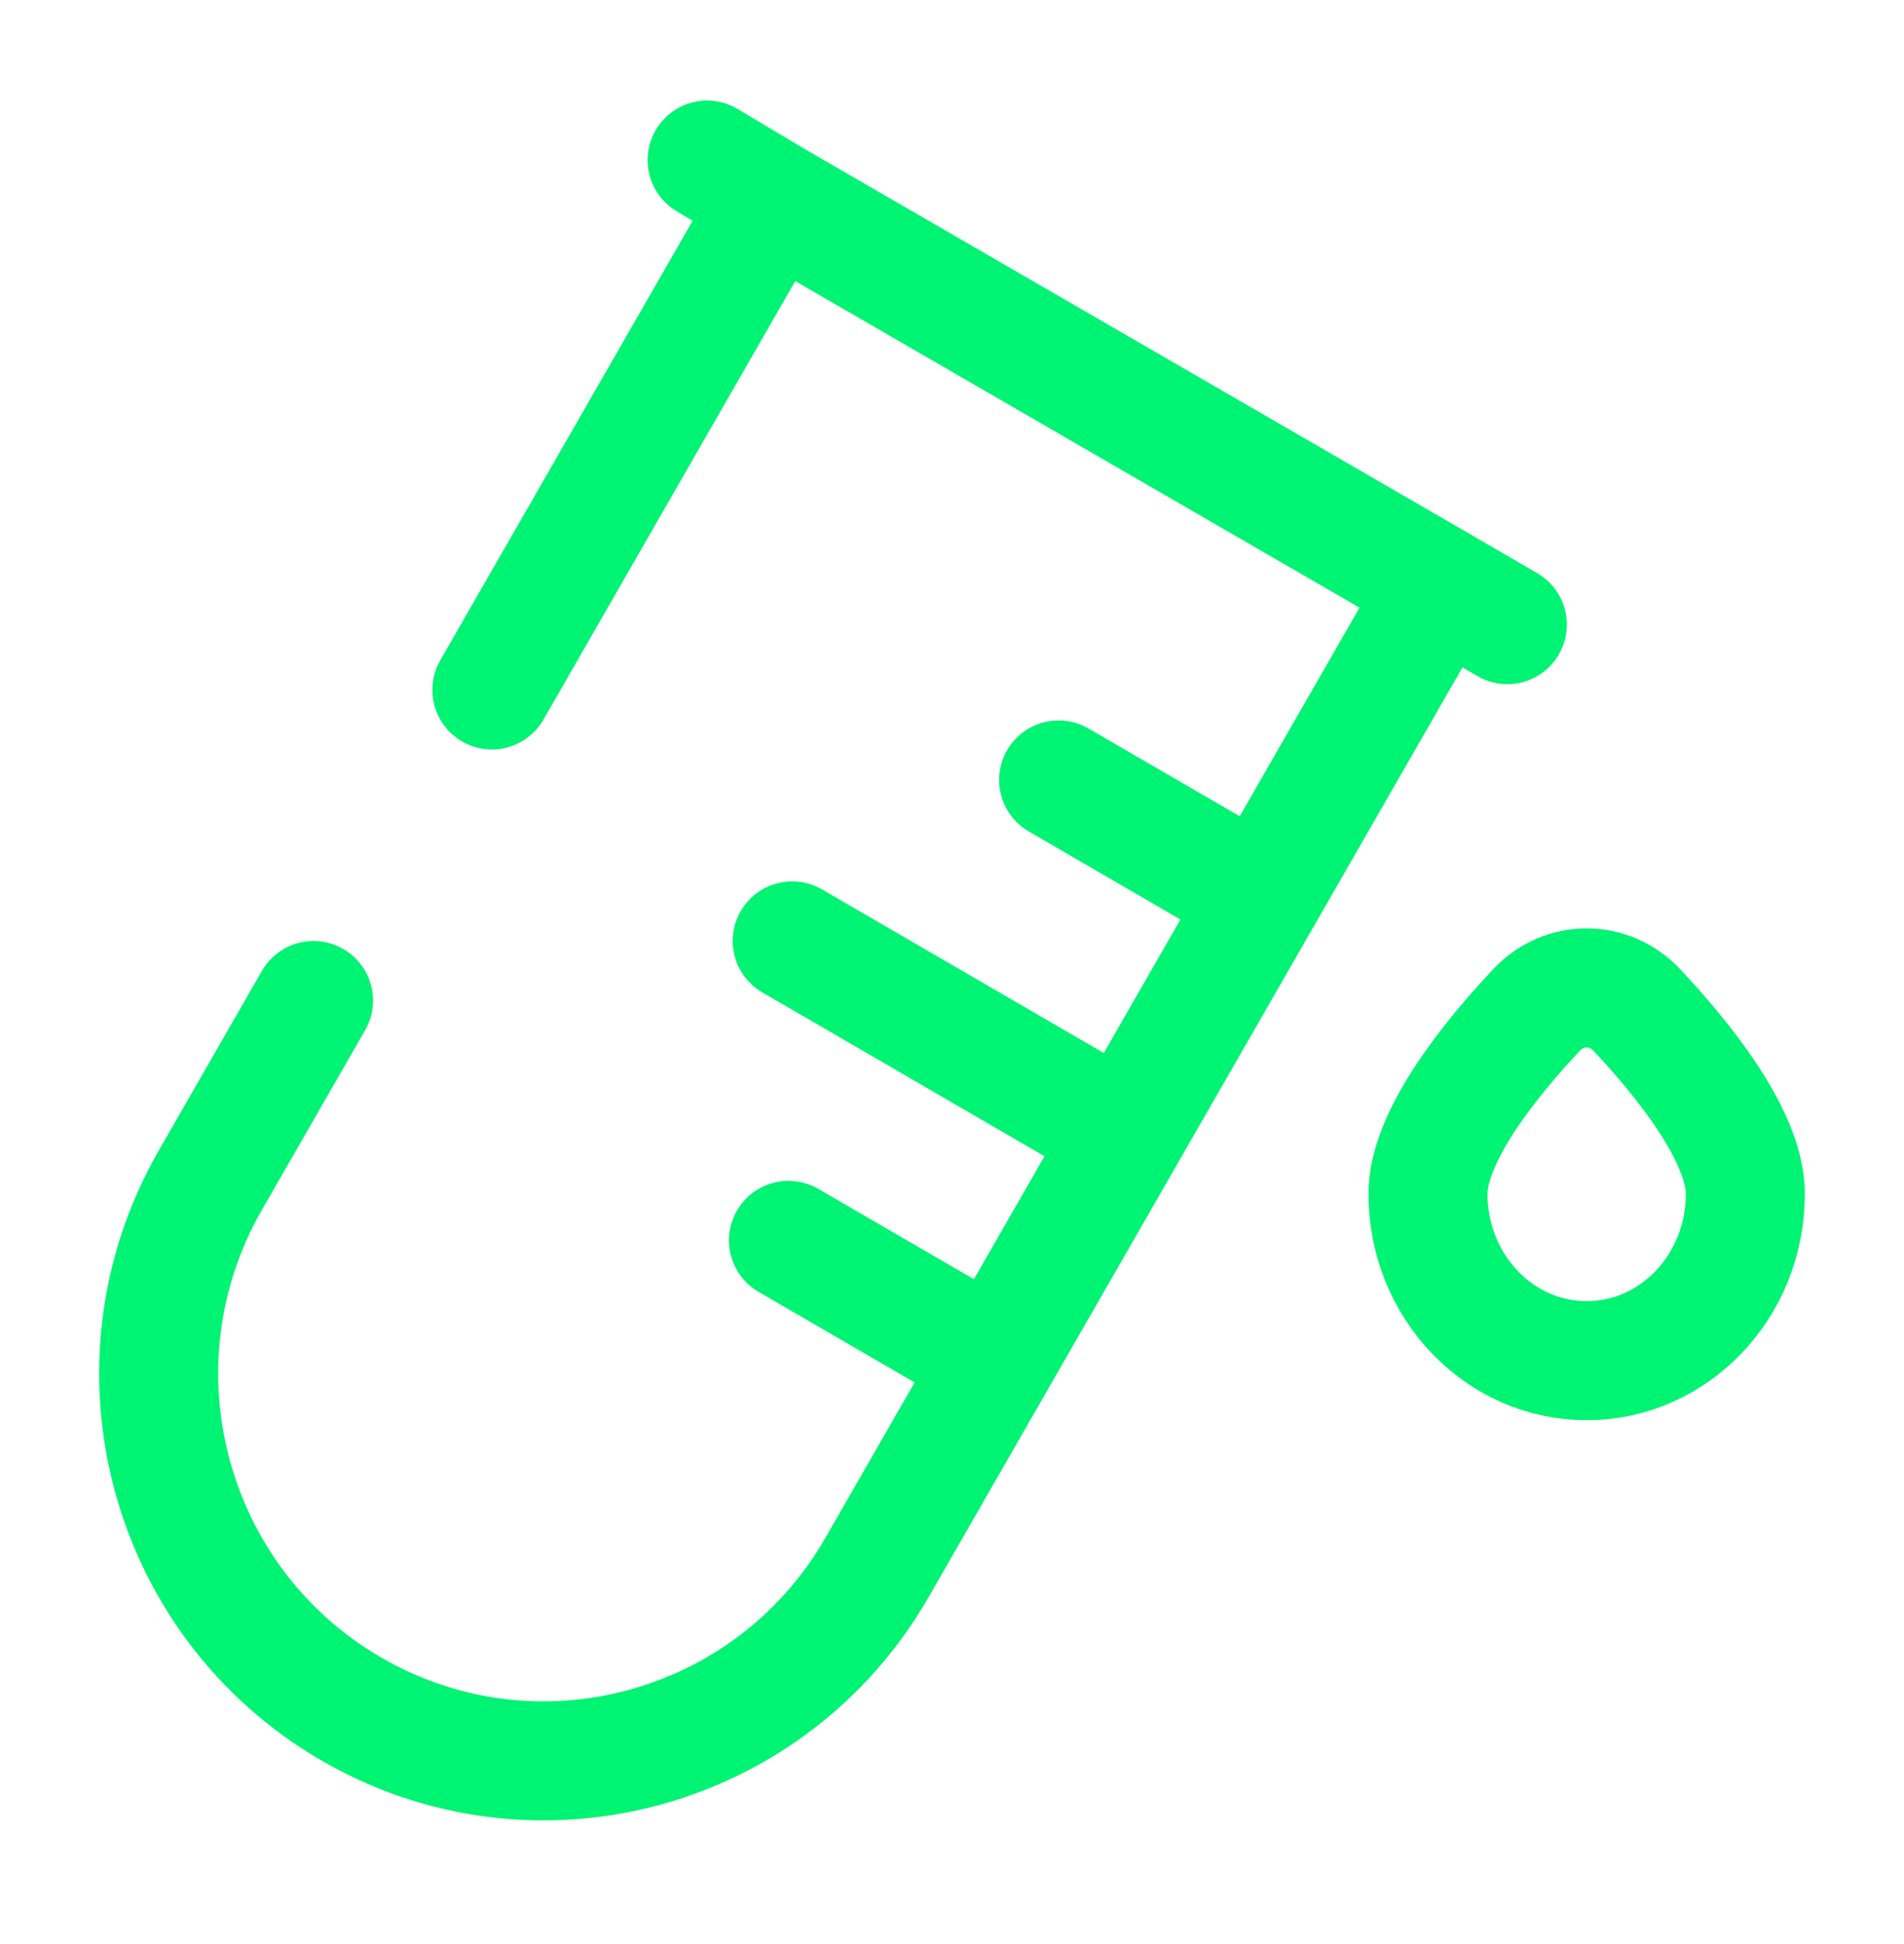
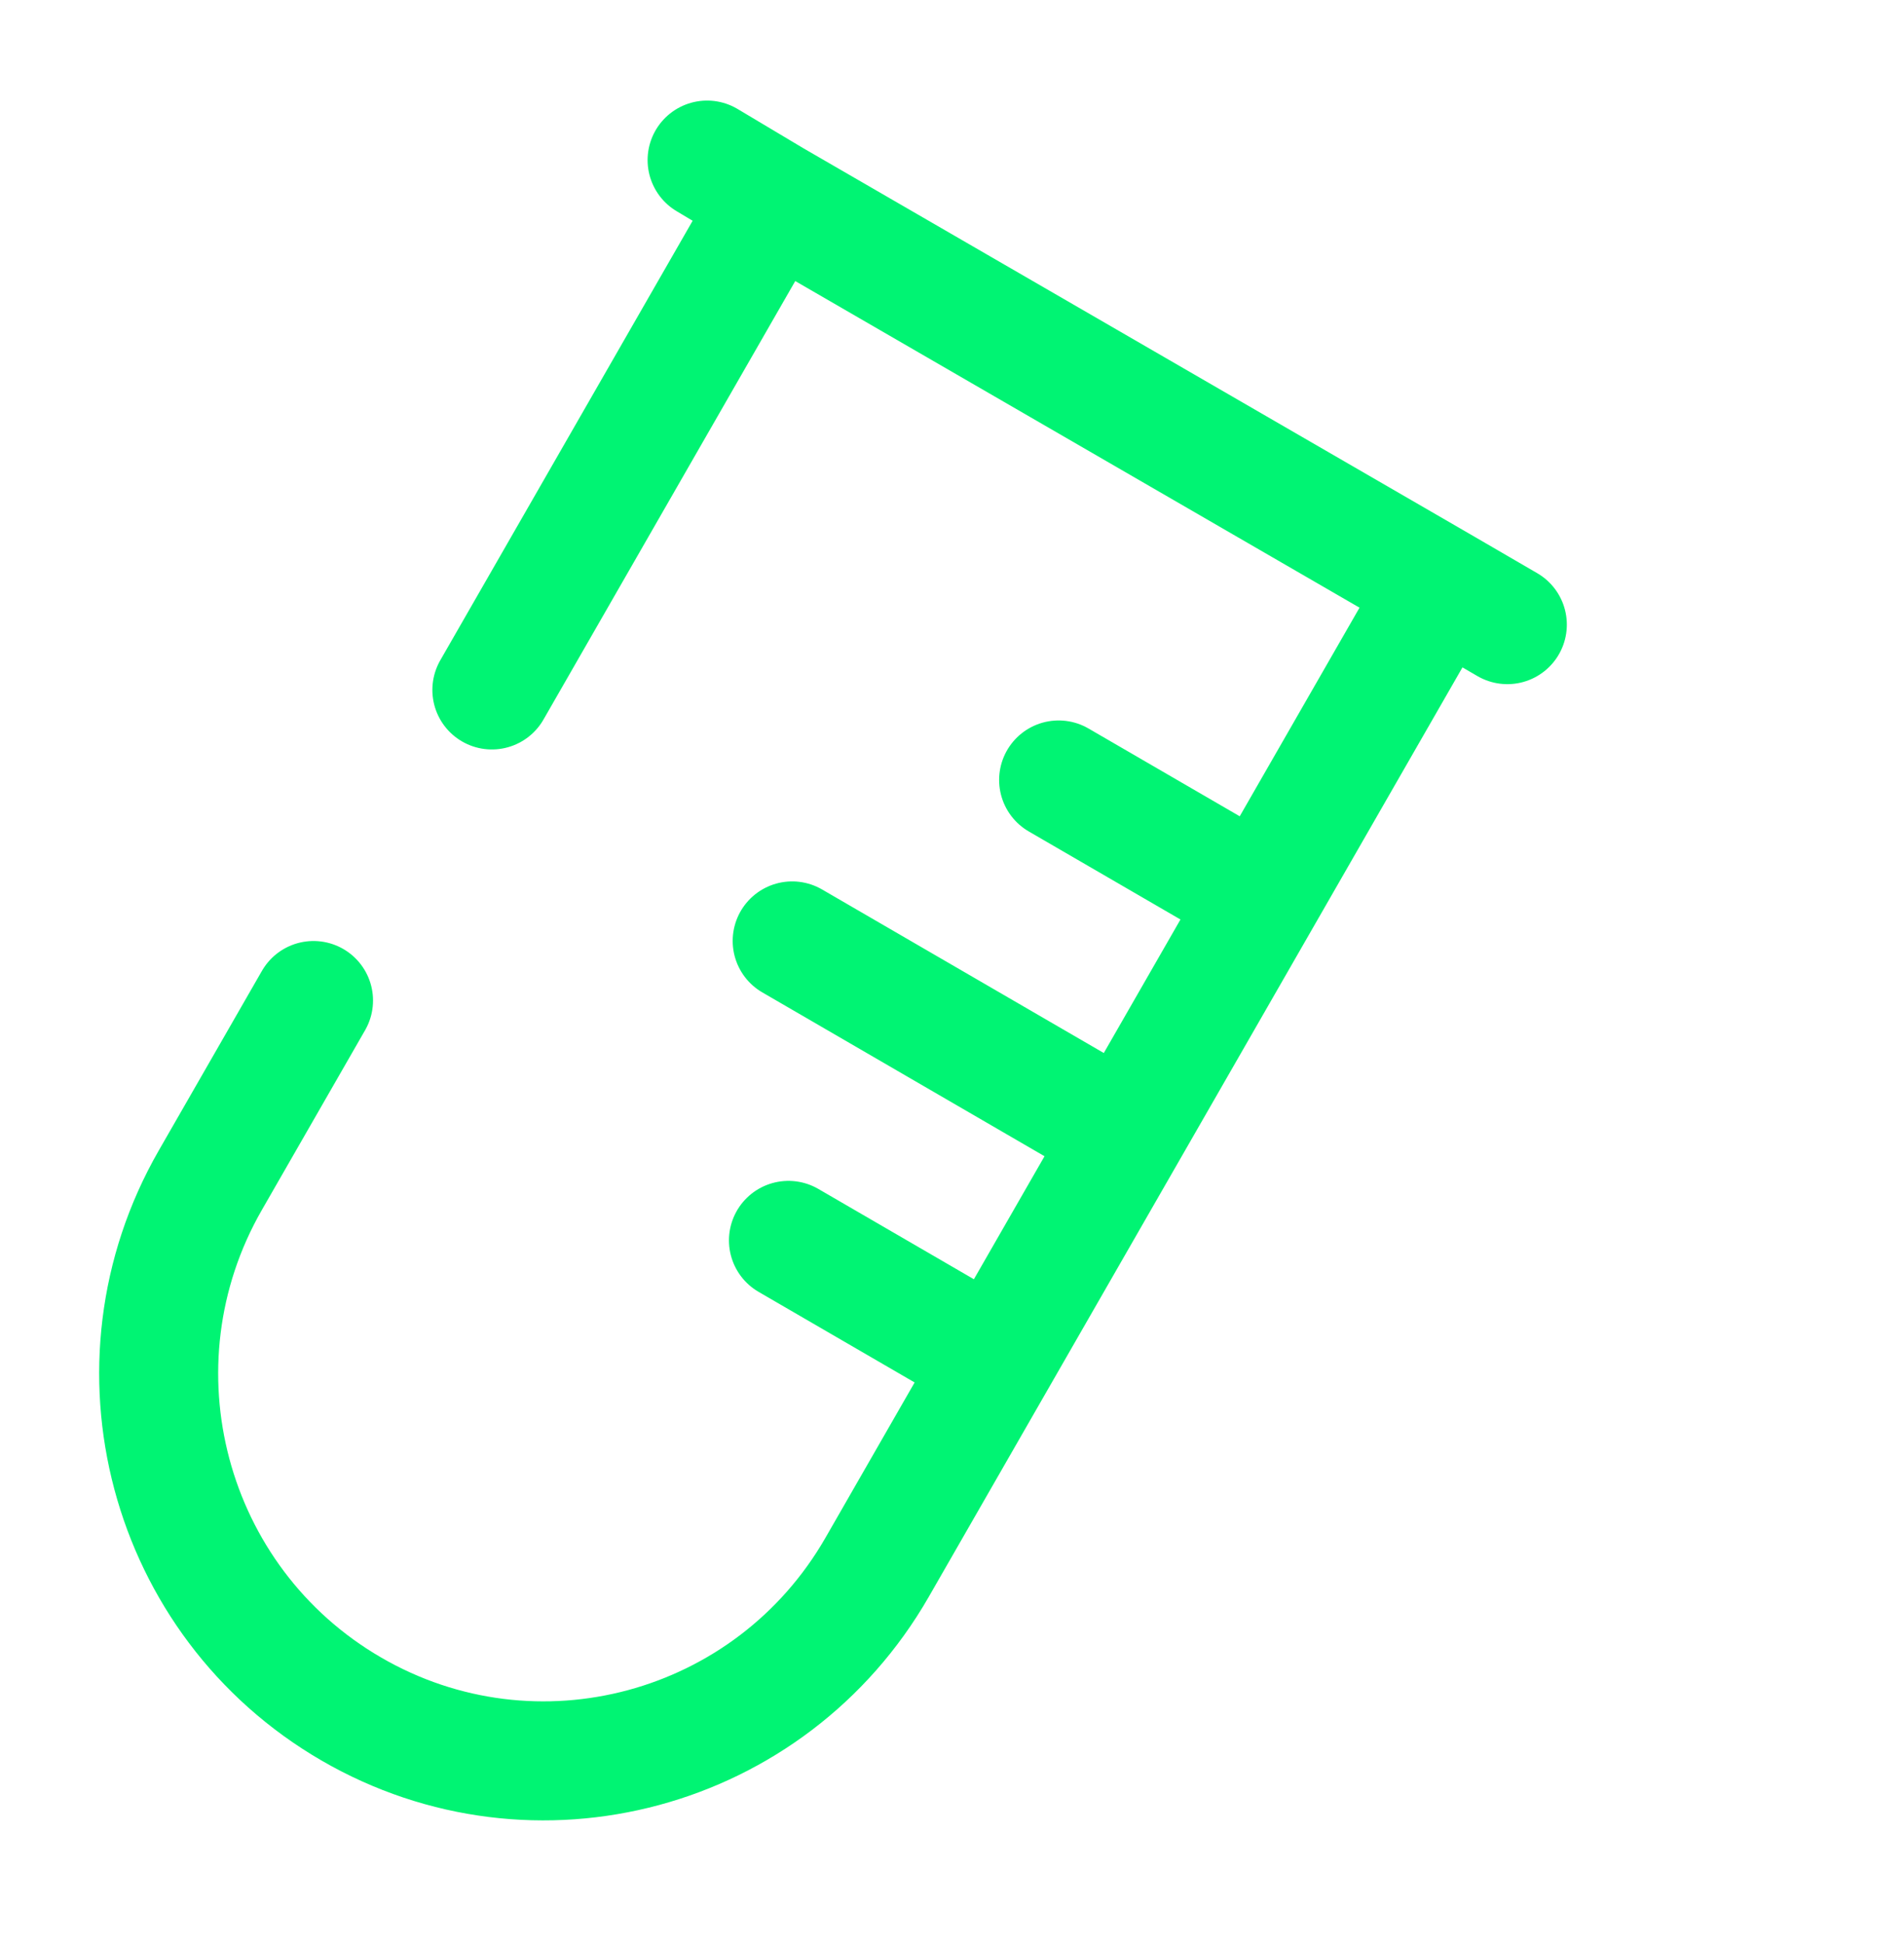
<svg xmlns="http://www.w3.org/2000/svg" width="48" height="49" viewBox="0 0 48 49" fill="none">
  <path d="M19.497 5.032L36.319 14.767M19.497 5.032L17.826 4.035M19.497 5.032L12.4 17.39M36.319 14.767L31.804 22.628M36.319 14.767L38 15.744M31.804 22.628L28.377 28.595M31.804 22.628L26.688 19.659M28.377 28.595L25.102 34.297M28.377 28.595L19.971 23.716M25.102 34.297L22.112 39.504C19.432 44.17 13.496 45.768 8.854 43.074C4.212 40.38 2.622 34.414 5.302 29.748L7.904 25.218M25.102 34.297L19.877 31.264" stroke="#00F473" stroke-width="3" stroke-linecap="round" />
-   <path d="M44 30.093C44 32.414 42.209 34.296 40 34.296C37.791 34.296 36 32.414 36 30.093C36 28.64 37.566 26.702 38.738 25.454C39.432 24.716 40.568 24.716 41.262 25.454C42.434 26.702 44 28.64 44 30.093Z" stroke="#00F473" stroke-width="3" />
</svg>